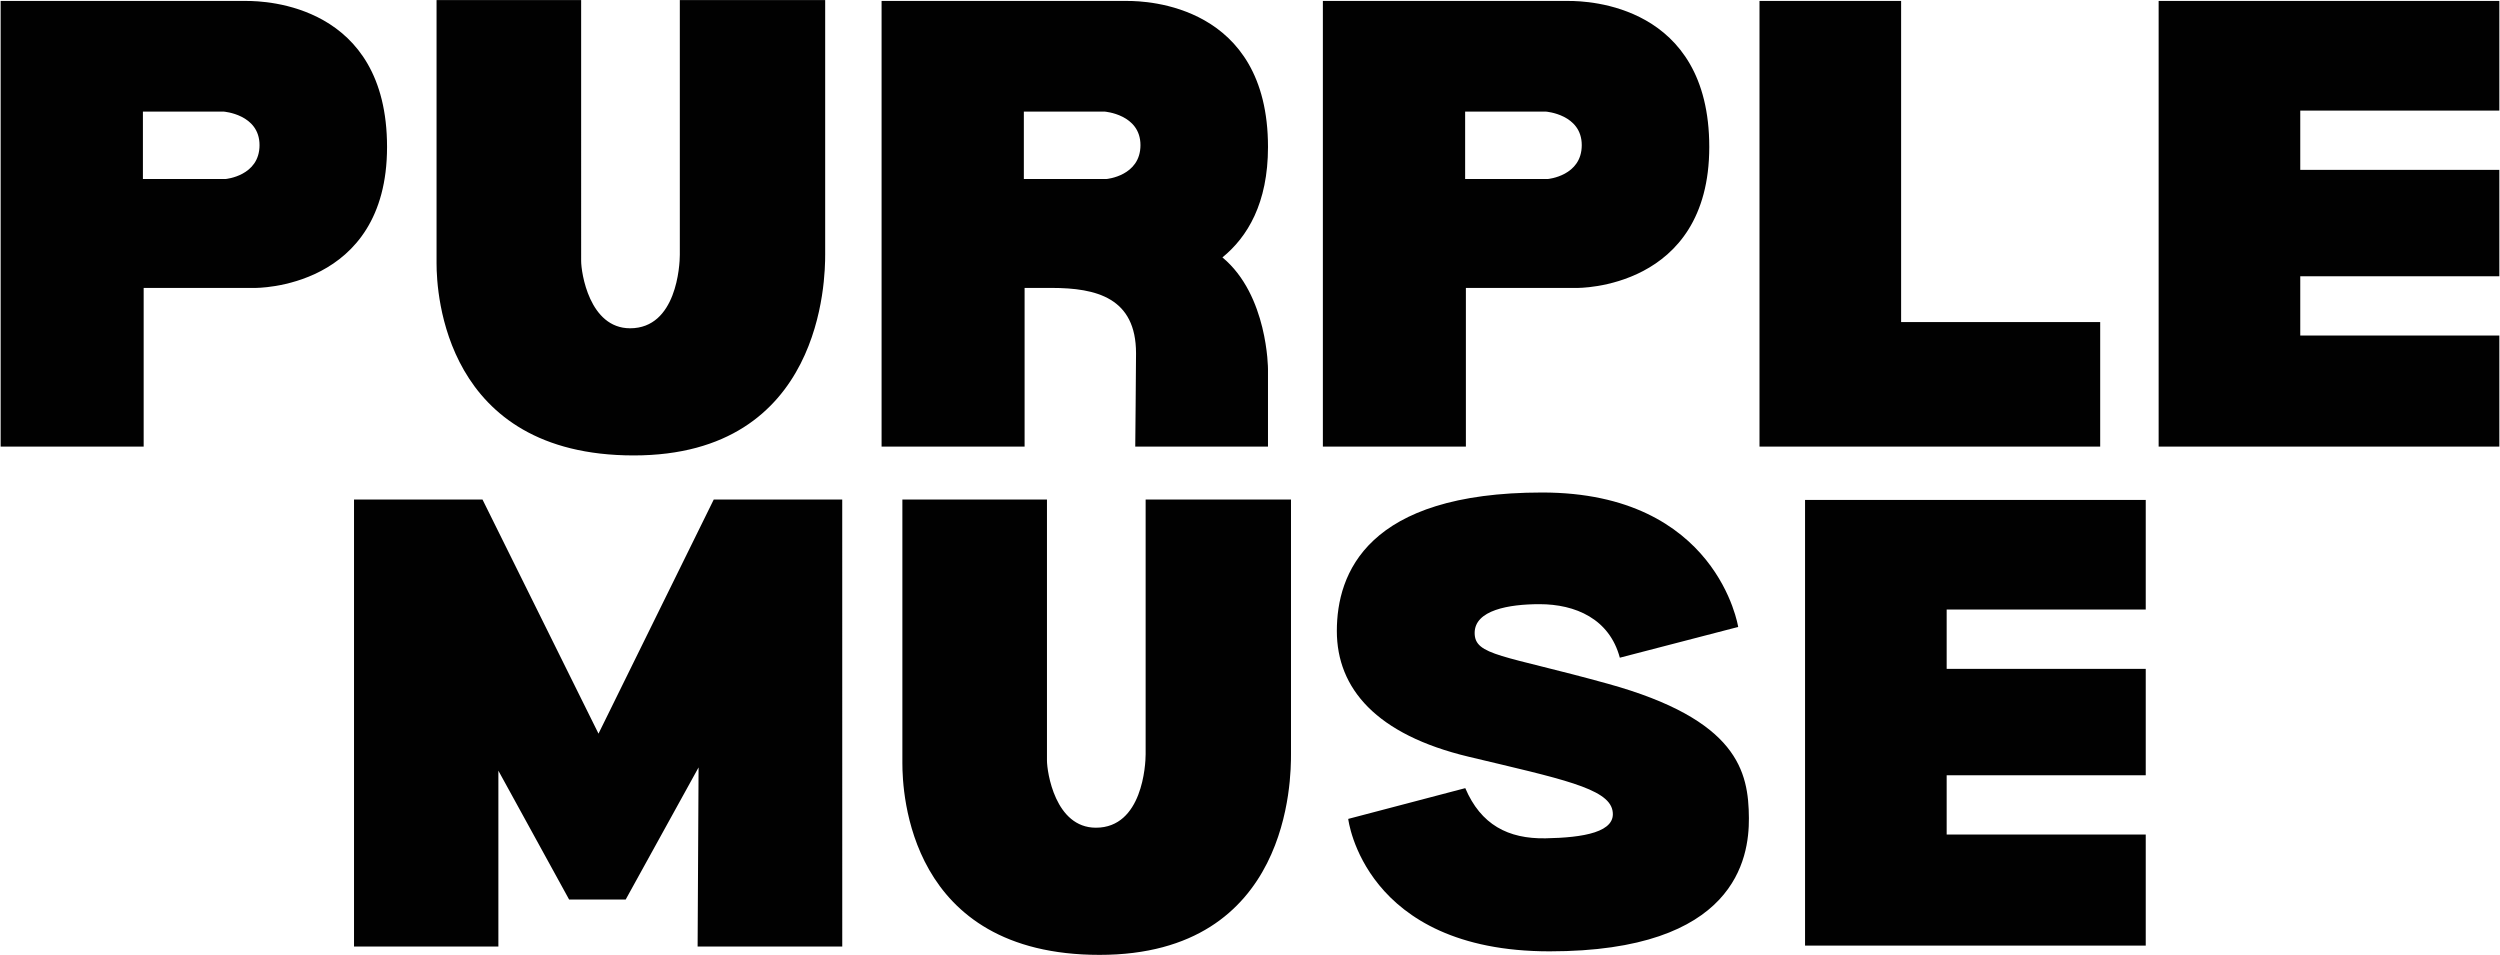
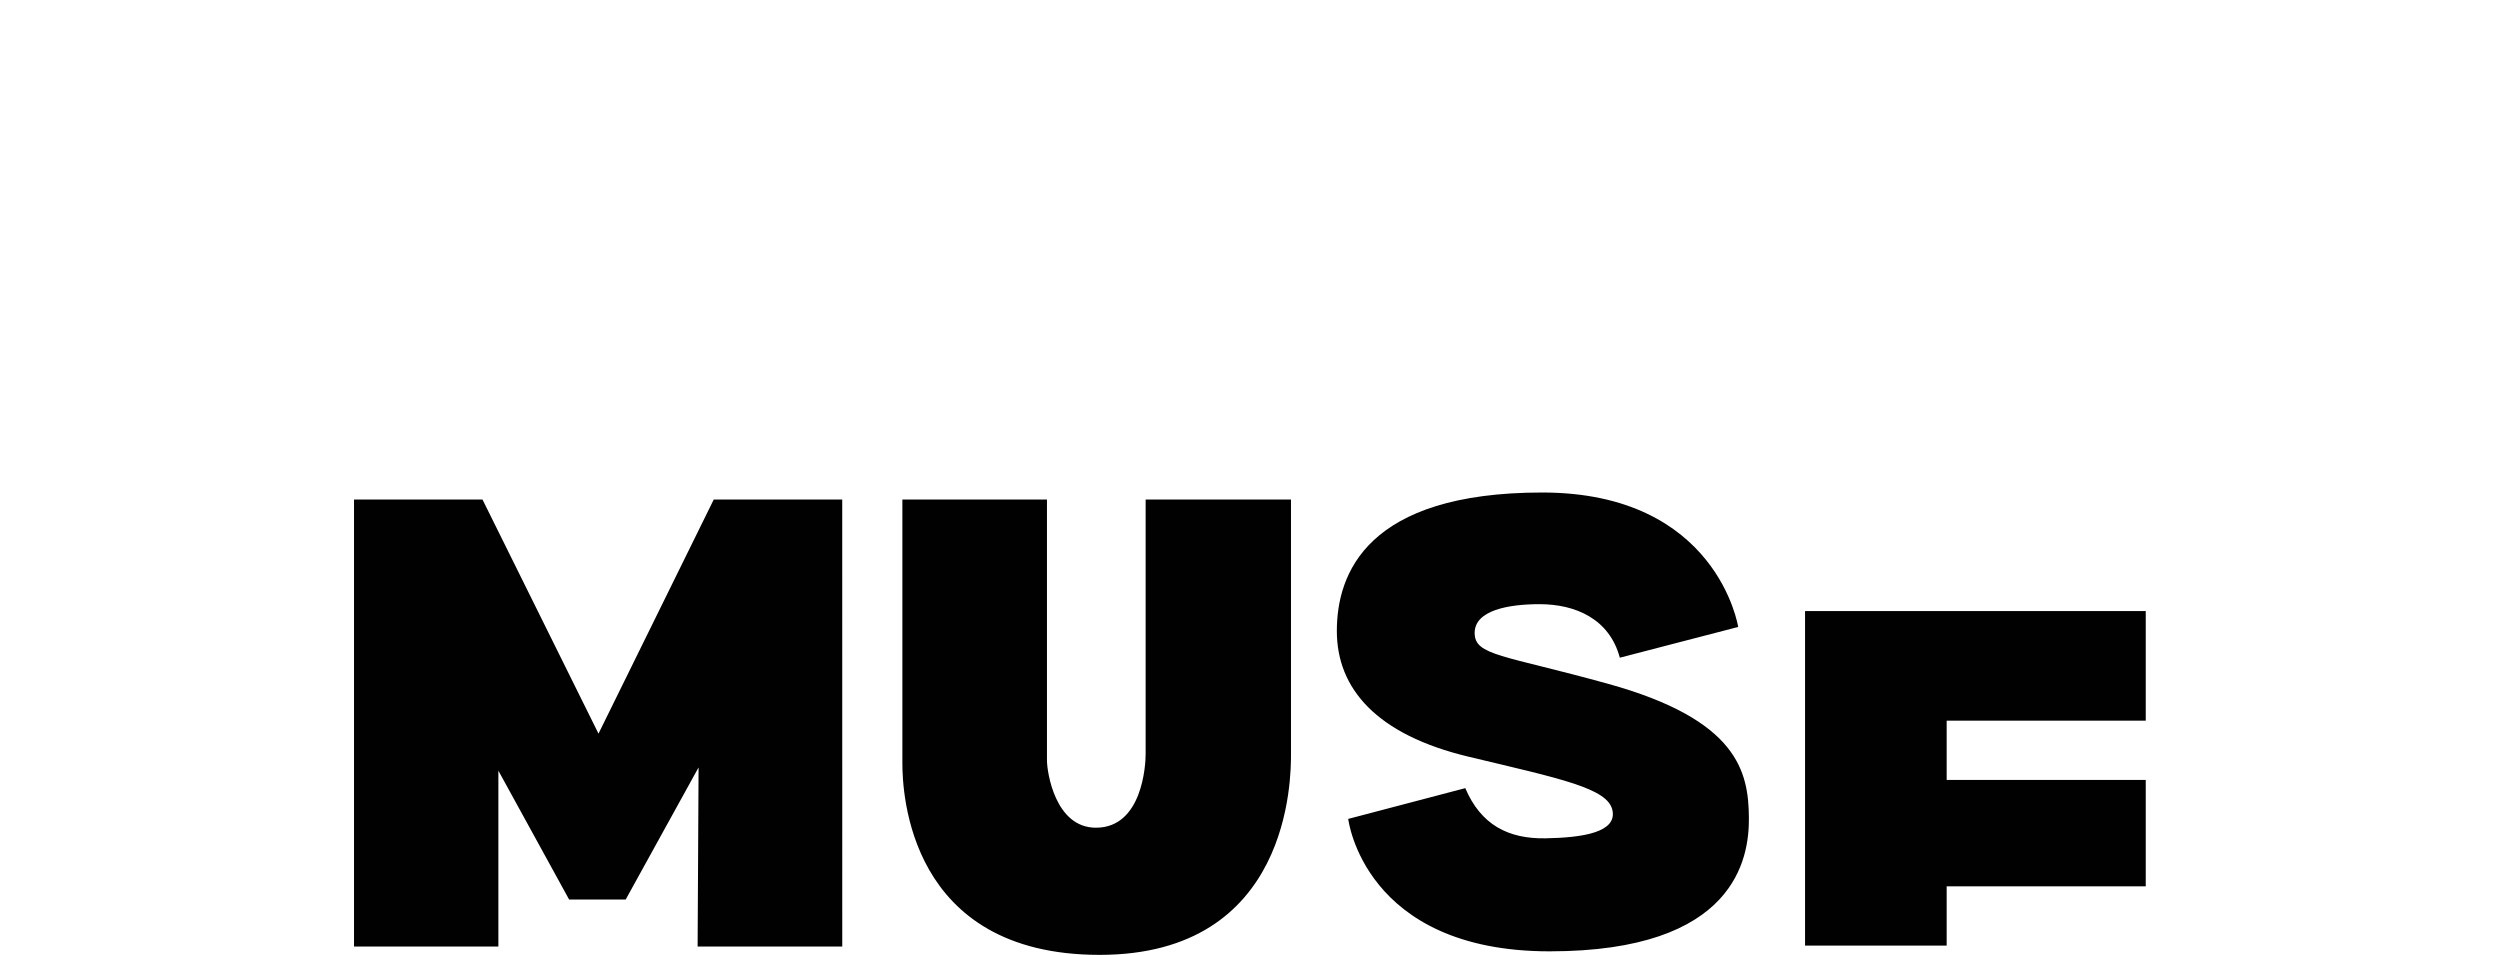
<svg xmlns="http://www.w3.org/2000/svg" id="Layer_3" data-name="Layer 3" viewBox="0 0 1432 547">
  <defs>
    <style>
      .cls-1 {
        fill: #010101;
      }
    </style>
  </defs>
-   <path class="cls-1" d="M141.49.55c10.17,0,80.21,1.87,80.21,83.63s-75.69,80.74-75.69,80.74h-63.72v90.9H.37V.55h141.12ZM81.86,63.92v38.61h47.4s19.4-1.72,19.4-19.4-20.55-19.21-20.55-19.21h-46.25ZM898.86.55c10.17,0,80.21,1.87,80.21,83.63s-75.69,80.74-75.69,80.74h-63.72v90.9h-81.92V.55h141.12ZM839.23,63.92v38.61h47.4s19.4-1.72,19.4-19.4-20.55-19.21-20.55-19.21h-46.25ZM250.06,151c0,16.6,4.38,109.87,112.95,109.87s109.65-101.63,109.65-115.02V.05h-83.26v145.92c0,5.92-1.83,42.07-28.48,42.07-23.4,0-28.04-31.96-28.04-38.56V.05h-82.82v150.96ZM1007.84,255.83h195.15v-71.35h-114.03V.55h-81.12v255.27ZM1236.47,255.83h195.15v-63.63h-114.03v-33.95h114.03v-60.96h-114.03v-33.95h114.03V.55h-195.15v255.27ZM700.21,147.44c14.28-11.63,26.1-30.97,26.1-63.26C726.3,2.42,656.26.55,646.09.55h-141.12v255.27h81.92v-90.9h15.36c25.93,0,48.47,5.74,48.47,37.45,0,7.71-.45,53.46-.45,53.46h76.03v-44.4s0-42.37-26.1-63.99ZM586.46,102.53v-38.61h46.25s20.55,1.53,20.55,19.21-19.4,19.4-19.4,19.4h-47.4Z" />
-   <path class="cls-1" d="M516.88,286.12h82.82v149.43c0,6.61,4.64,38.56,28.04,38.56,26.66,0,28.48-36.15,28.48-42.07v-145.92h83.26v145.81c0,13.39,0,115.02-109.65,115.02s-112.95-93.28-112.95-109.87v-150.96ZM482.43,286.12h-73.59l-66.02,134.11-66.45-134.11h-73.59v256.07h82.69v-100.75l40.53,73.83h32.38l41.76-75.7-.55,102.62h82.85M1033.93,541.65h195.15v-63.63h-114.03v-33.95h114.03v-60.96h-114.03v-33.95h114.03v-62.78h-195.15v255.27ZM927.81,376.74l67.82-17.62s-11.88-77.01-112.26-77.01-117.63,46.36-117.63,79.31,22.61,59.39,75.48,72.03c52.87,12.64,79.7,18.01,82.38,30.65s-16.86,15.71-38.31,16.09c-21.46.38-37.08-7.82-45.98-28.74l-67.05,17.62s8.81,75.86,115.33,75.86,114.3-53.26,114.18-76.25c-.15-26.91-6.44-56.44-80.84-77.04-59.95-16.6-76.25-16.03-76.25-29.09s19.54-16.48,37.17-16.48c20.52,0,40.05,8.39,45.98,30.65Z" />
+   <path class="cls-1" d="M516.88,286.12h82.82v149.43c0,6.61,4.64,38.56,28.04,38.56,26.66,0,28.48-36.15,28.48-42.07v-145.92h83.26v145.81c0,13.39,0,115.02-109.65,115.02s-112.95-93.28-112.95-109.87v-150.96ZM482.43,286.12h-73.59l-66.02,134.11-66.45-134.11h-73.59v256.07h82.69v-100.75l40.53,73.83h32.38l41.76-75.7-.55,102.62h82.85M1033.93,541.65h195.15h-114.03v-33.95h114.03v-60.96h-114.03v-33.95h114.03v-62.78h-195.15v255.27ZM927.81,376.74l67.82-17.62s-11.88-77.01-112.26-77.01-117.63,46.36-117.63,79.31,22.61,59.39,75.48,72.03c52.87,12.64,79.7,18.01,82.38,30.65s-16.86,15.71-38.31,16.09c-21.46.38-37.08-7.82-45.98-28.74l-67.05,17.62s8.81,75.86,115.33,75.86,114.3-53.26,114.18-76.25c-.15-26.91-6.44-56.44-80.84-77.04-59.95-16.6-76.25-16.03-76.25-29.09s19.54-16.48,37.17-16.48c20.52,0,40.05,8.39,45.98,30.65Z" />
</svg>